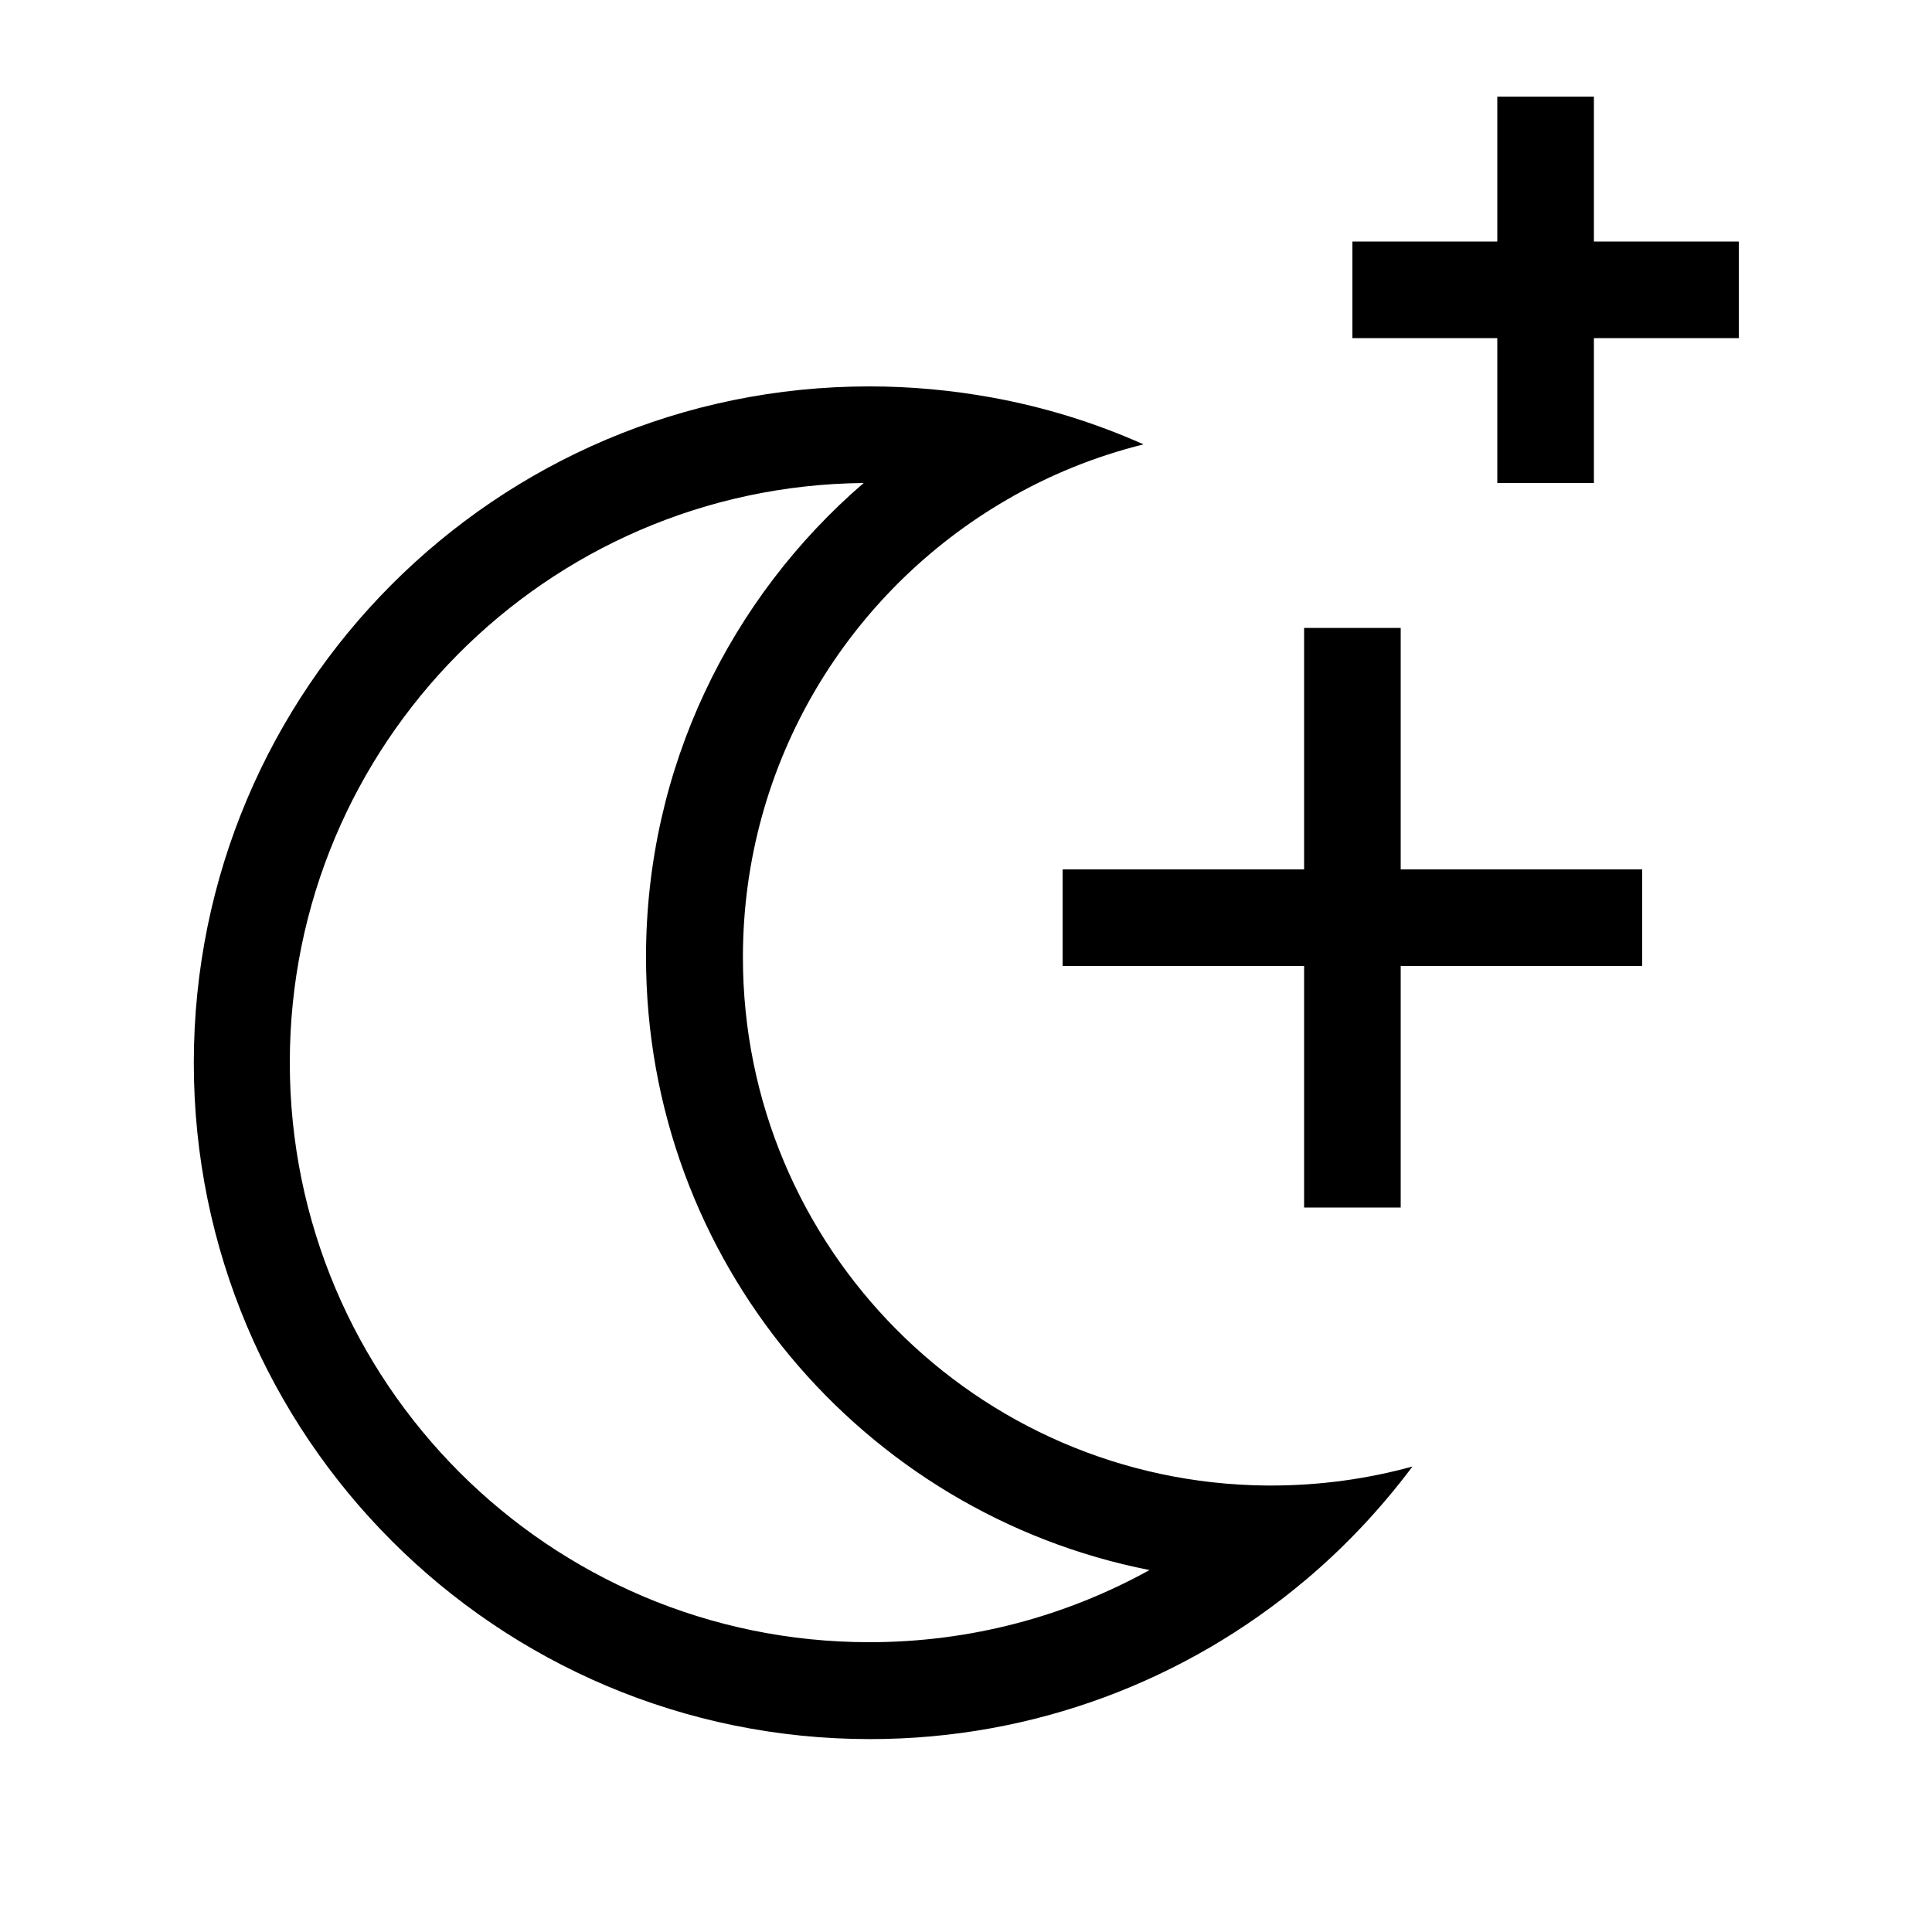
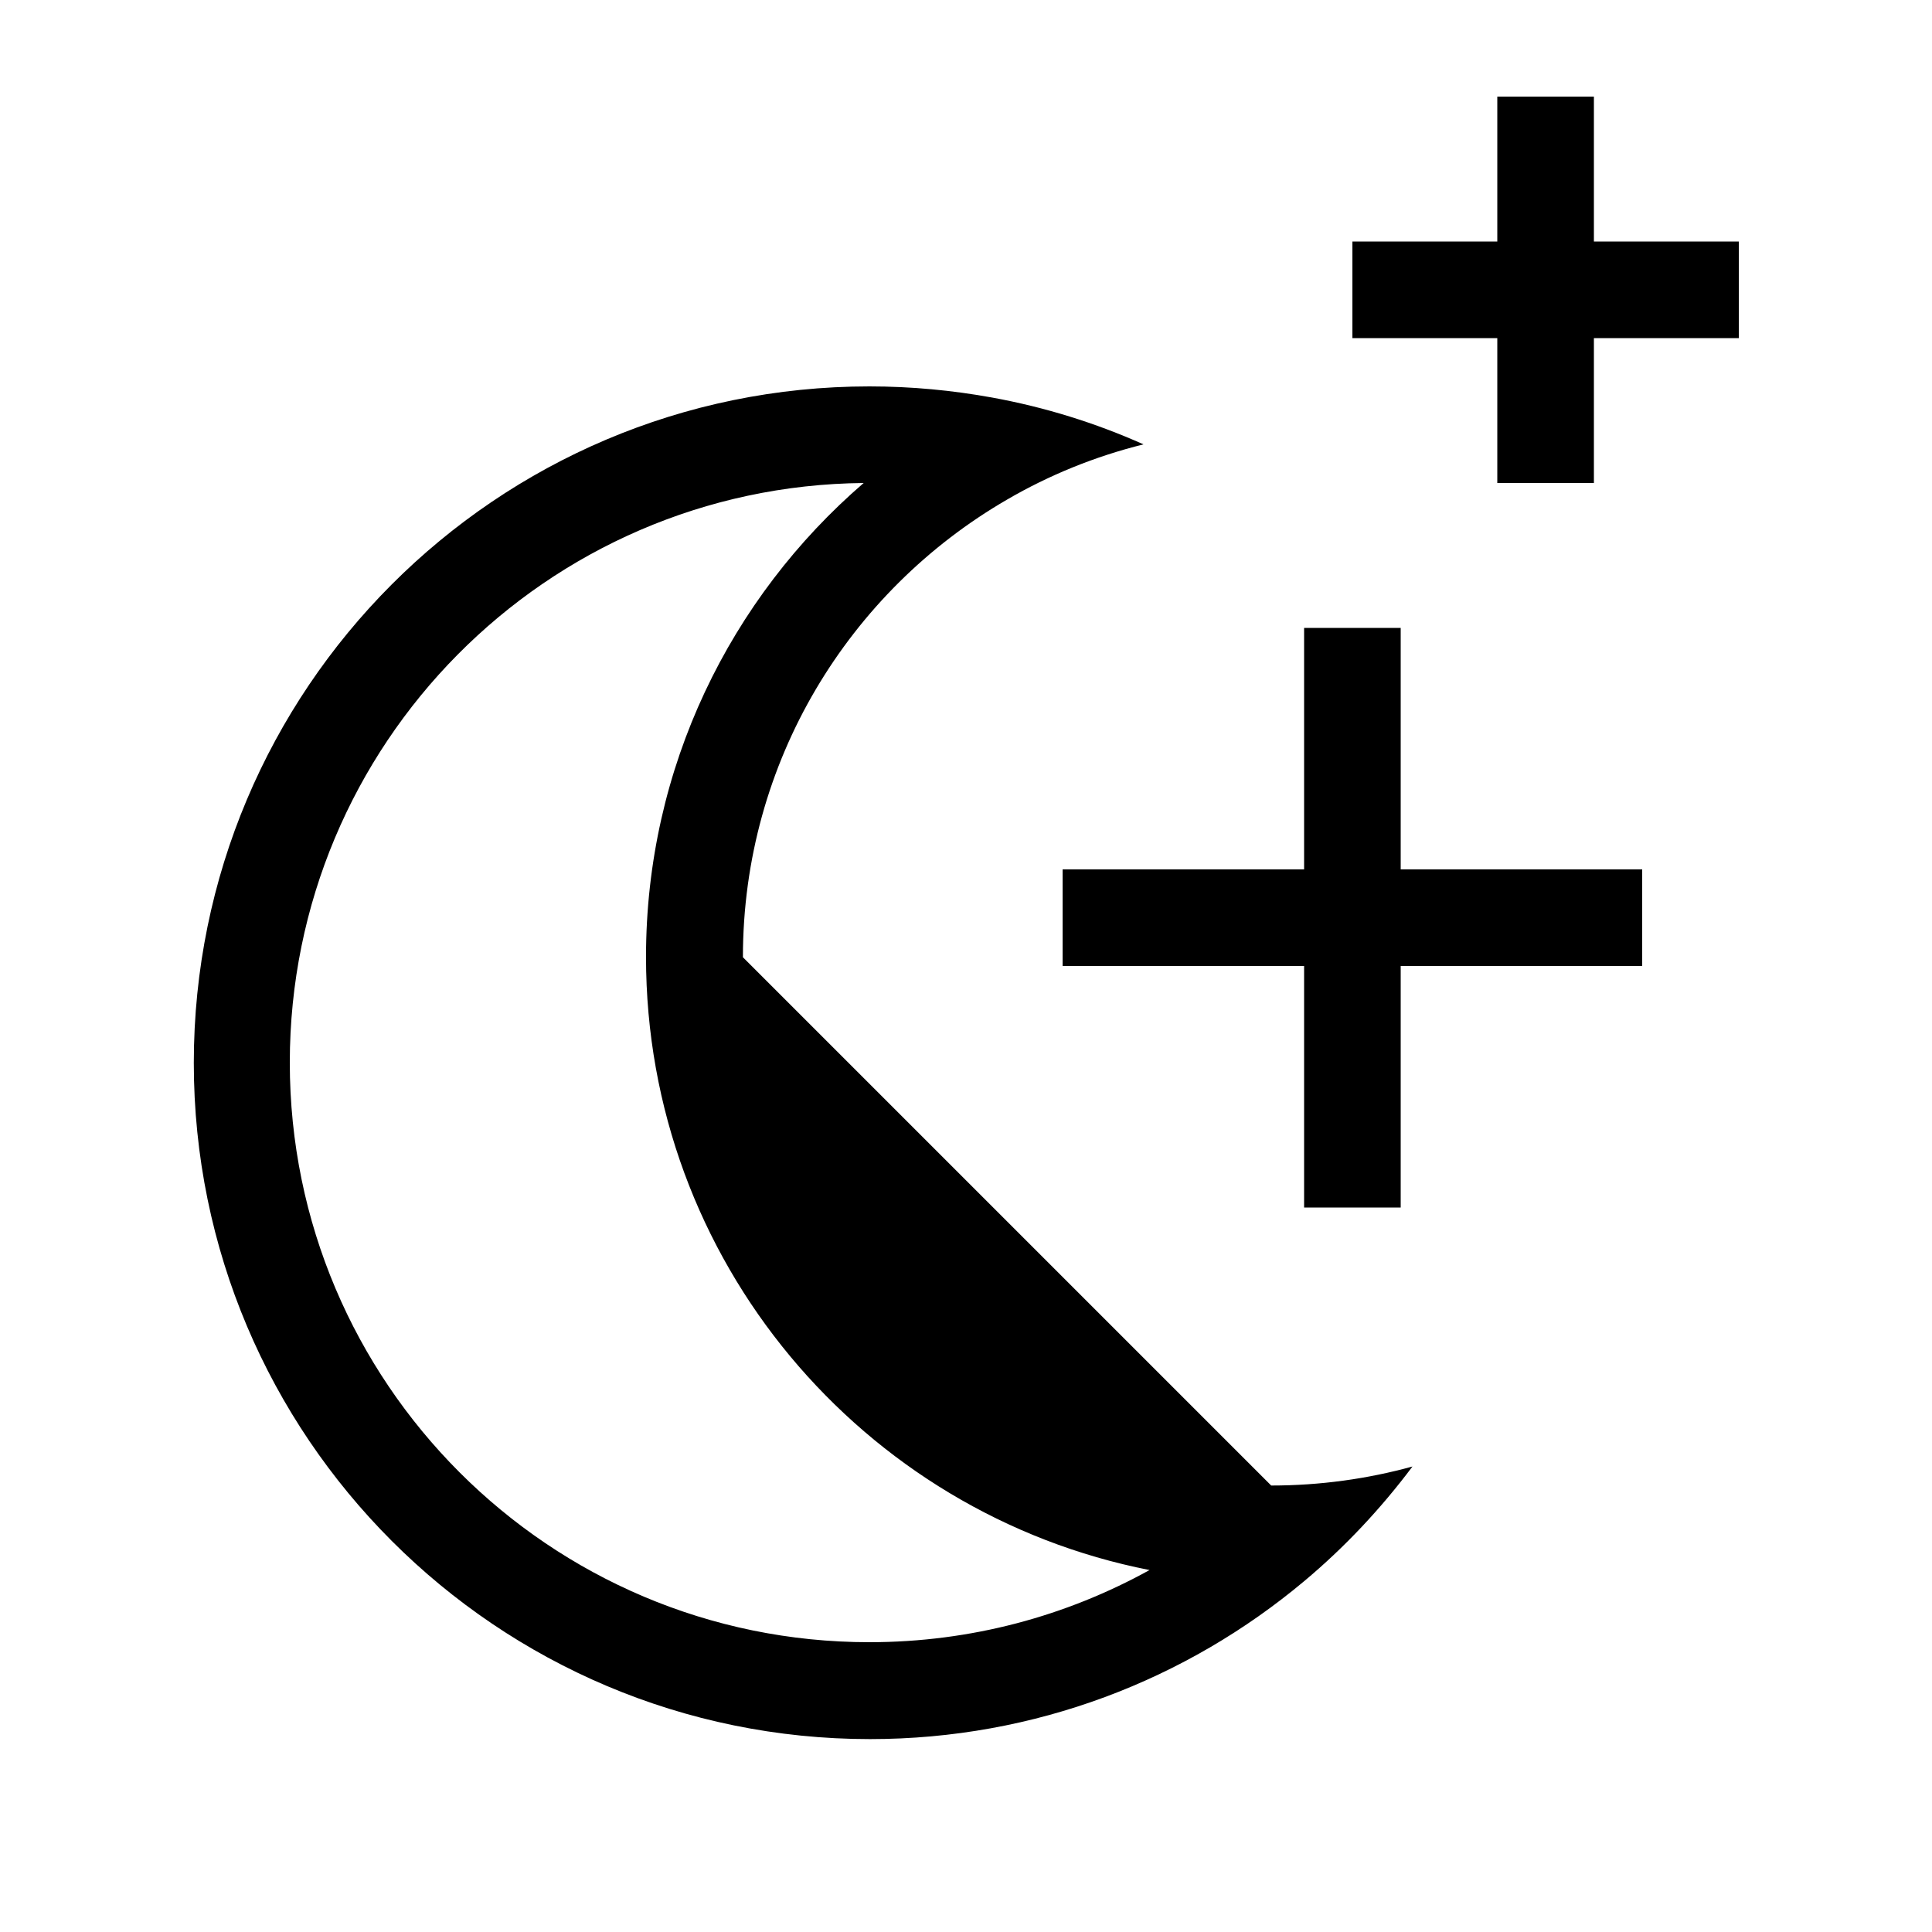
<svg xmlns="http://www.w3.org/2000/svg" viewBox="0 0 640 640">
-   <path fill="currentColor" d="M528 32L528 80L576 80L576 112L528 112L528 160L496 160L496 112L448 112L448 80L496 80L496 32L528 32zM464 208L464 288L544 288L544 320L464 320L464 400L432 400L432 320L352 320L352 288L432 288L432 208L464 208zM328.7 131.7C346.2 134.9 362.9 140.1 378.8 147.2C362.7 151.2 347.5 157.4 333.6 165.5C281.3 195.8 246.1 252.3 246.1 317.1C246.1 413.2 323.6 491.2 419.5 492.1L421.1 492.1C437.3 492.1 453 489.9 467.9 485.8C457.4 499.8 445.4 512.6 432 523.8C393.1 556.4 342.9 576.1 288.2 576.1C164.5 576.1 64.2 475.8 64.2 352.1C64.2 228.4 164.3 128 288 128C301.9 128 315.5 129.3 328.7 131.7zM96 352C96 458 182 544 288 544C321.7 544 353.3 535.3 380.8 520.1C285.7 501.4 214 417.6 214 317C214 254.2 242 198 286.1 160C180.9 161 96 246.6 96 352z" />
+   <path fill="currentColor" d="M528 32L528 80L576 80L576 112L528 112L528 160L496 160L496 112L448 112L448 80L496 80L496 32L528 32zM464 208L464 288L544 288L544 320L464 320L464 400L432 400L432 320L352 320L352 288L432 288L432 208L464 208zM328.7 131.7C346.2 134.9 362.9 140.1 378.8 147.2C362.7 151.2 347.5 157.4 333.6 165.5C281.3 195.8 246.1 252.3 246.1 317.1L421.1 492.1C437.3 492.1 453 489.9 467.9 485.8C457.4 499.8 445.4 512.6 432 523.8C393.1 556.4 342.9 576.1 288.2 576.1C164.5 576.1 64.2 475.8 64.2 352.1C64.2 228.4 164.3 128 288 128C301.9 128 315.5 129.3 328.7 131.7zM96 352C96 458 182 544 288 544C321.7 544 353.3 535.3 380.8 520.1C285.7 501.4 214 417.6 214 317C214 254.2 242 198 286.1 160C180.9 161 96 246.6 96 352z" />
</svg>